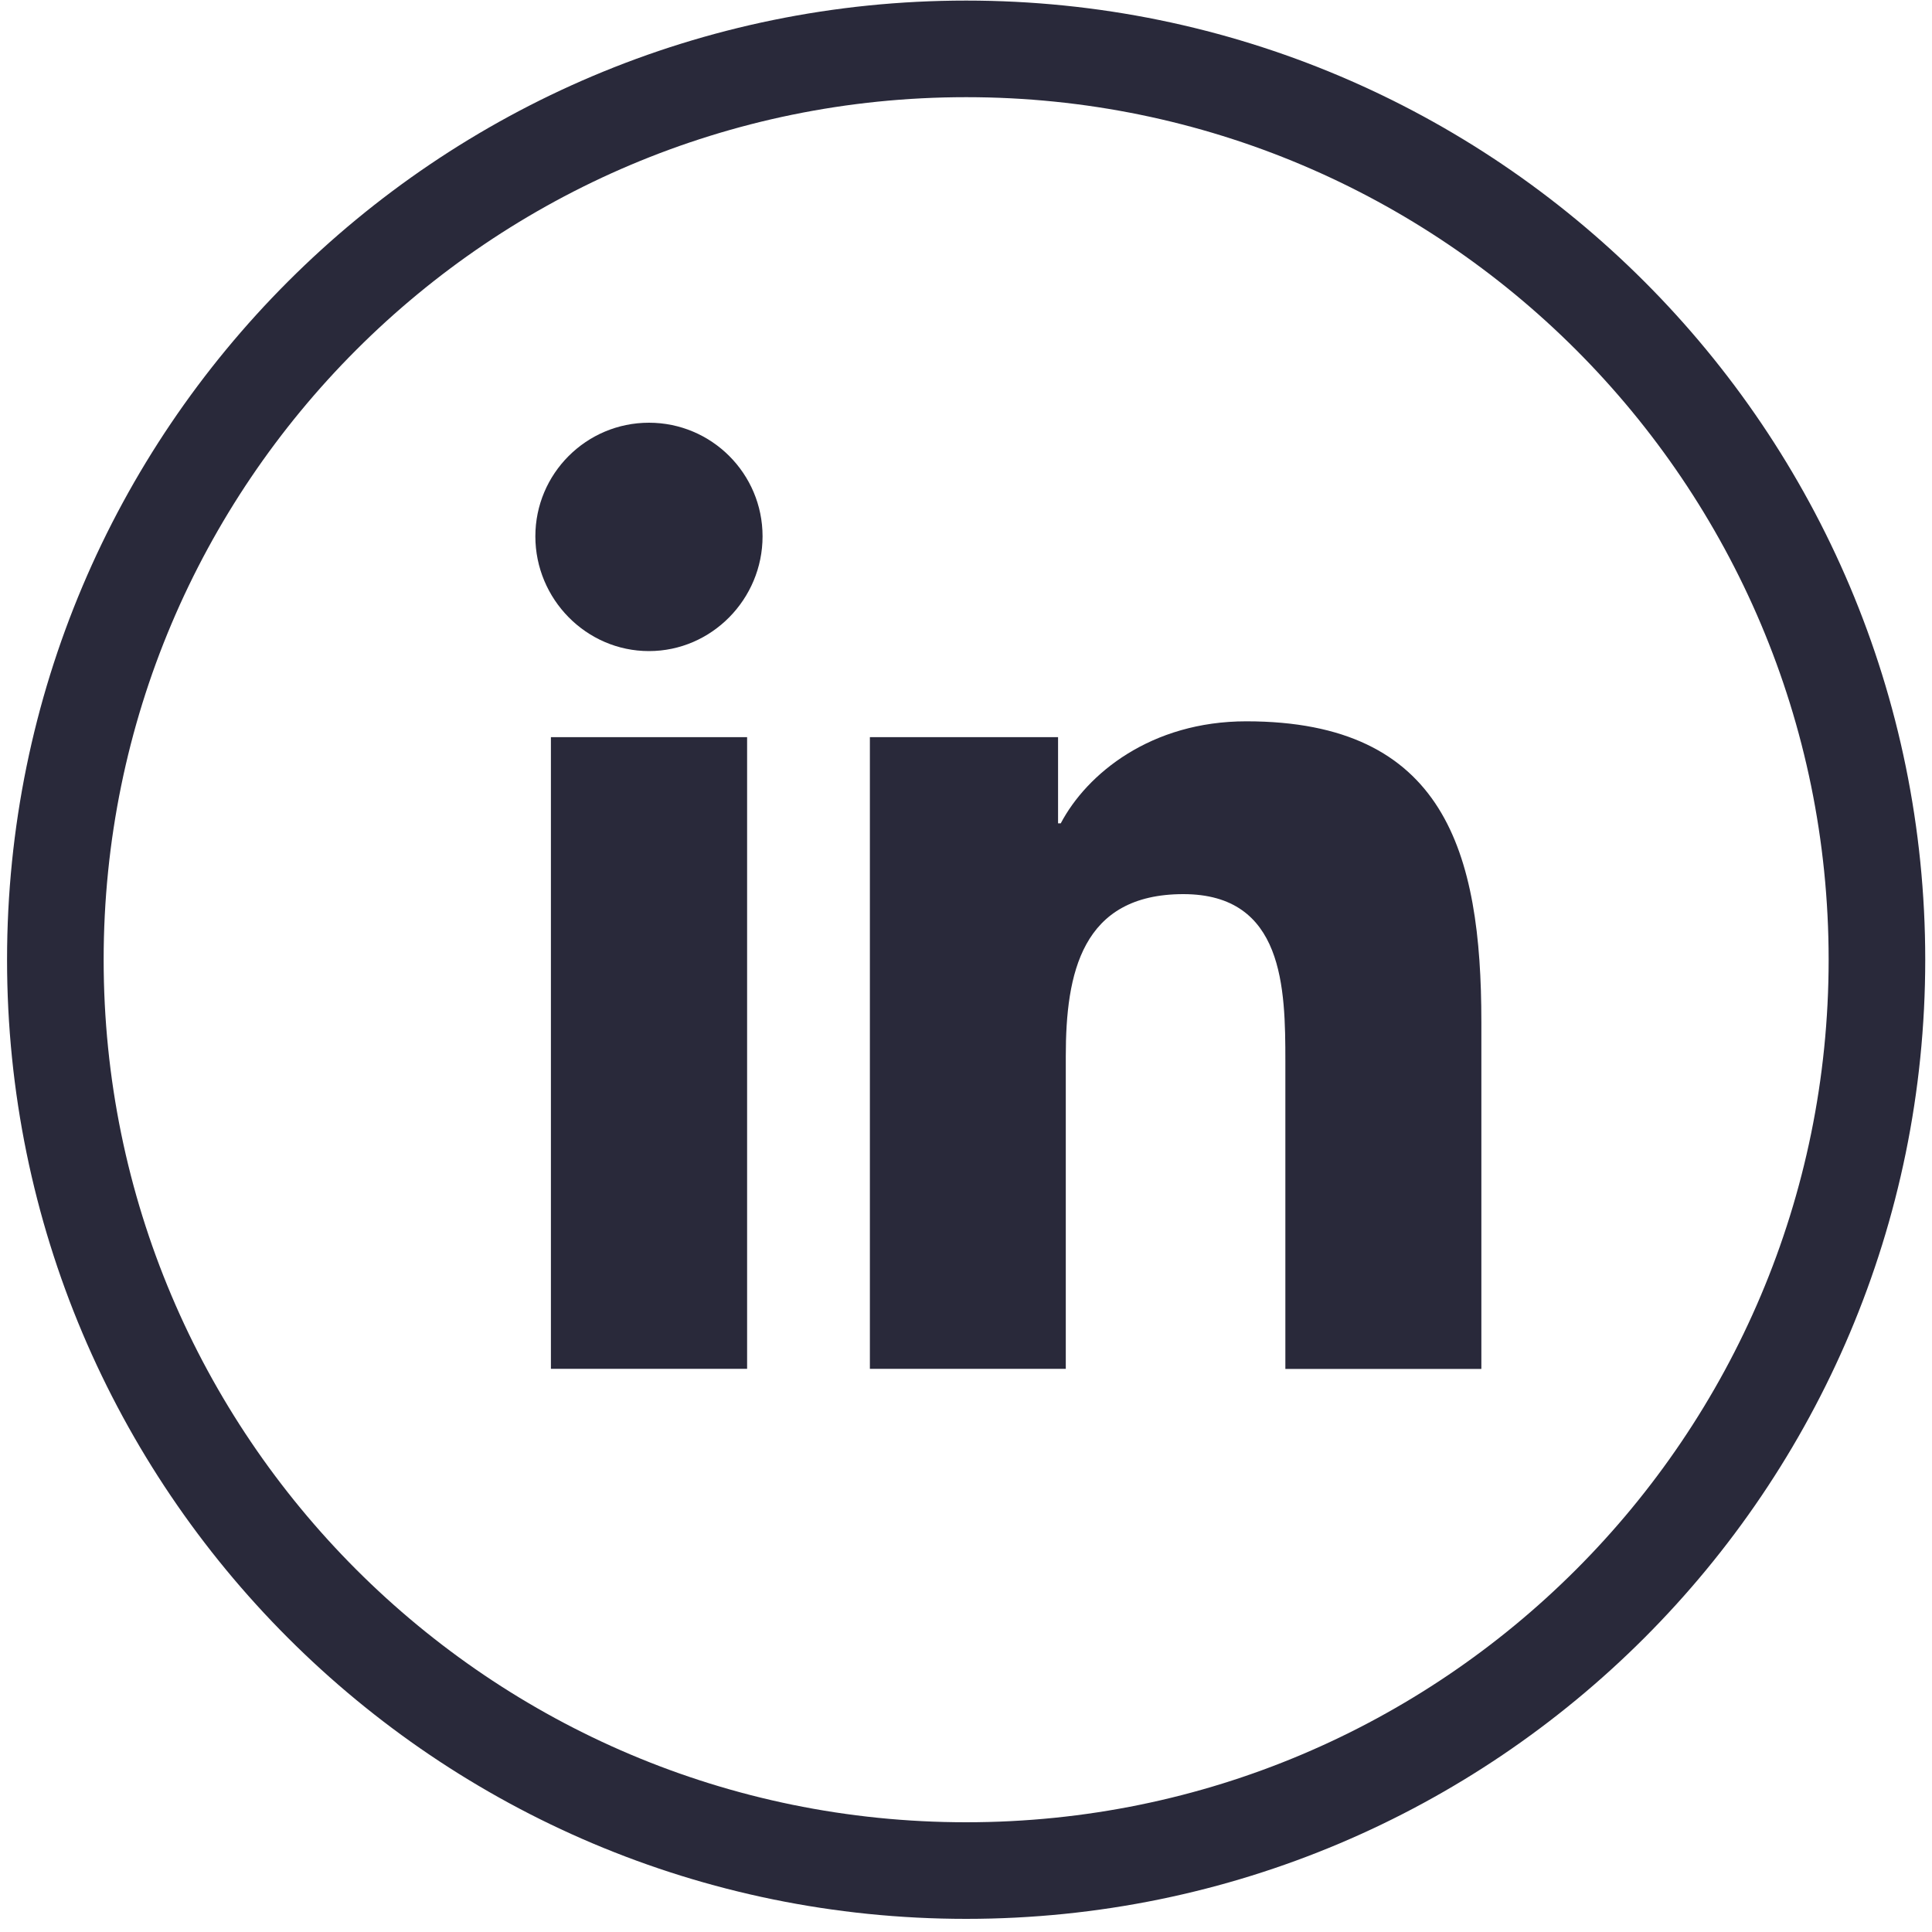
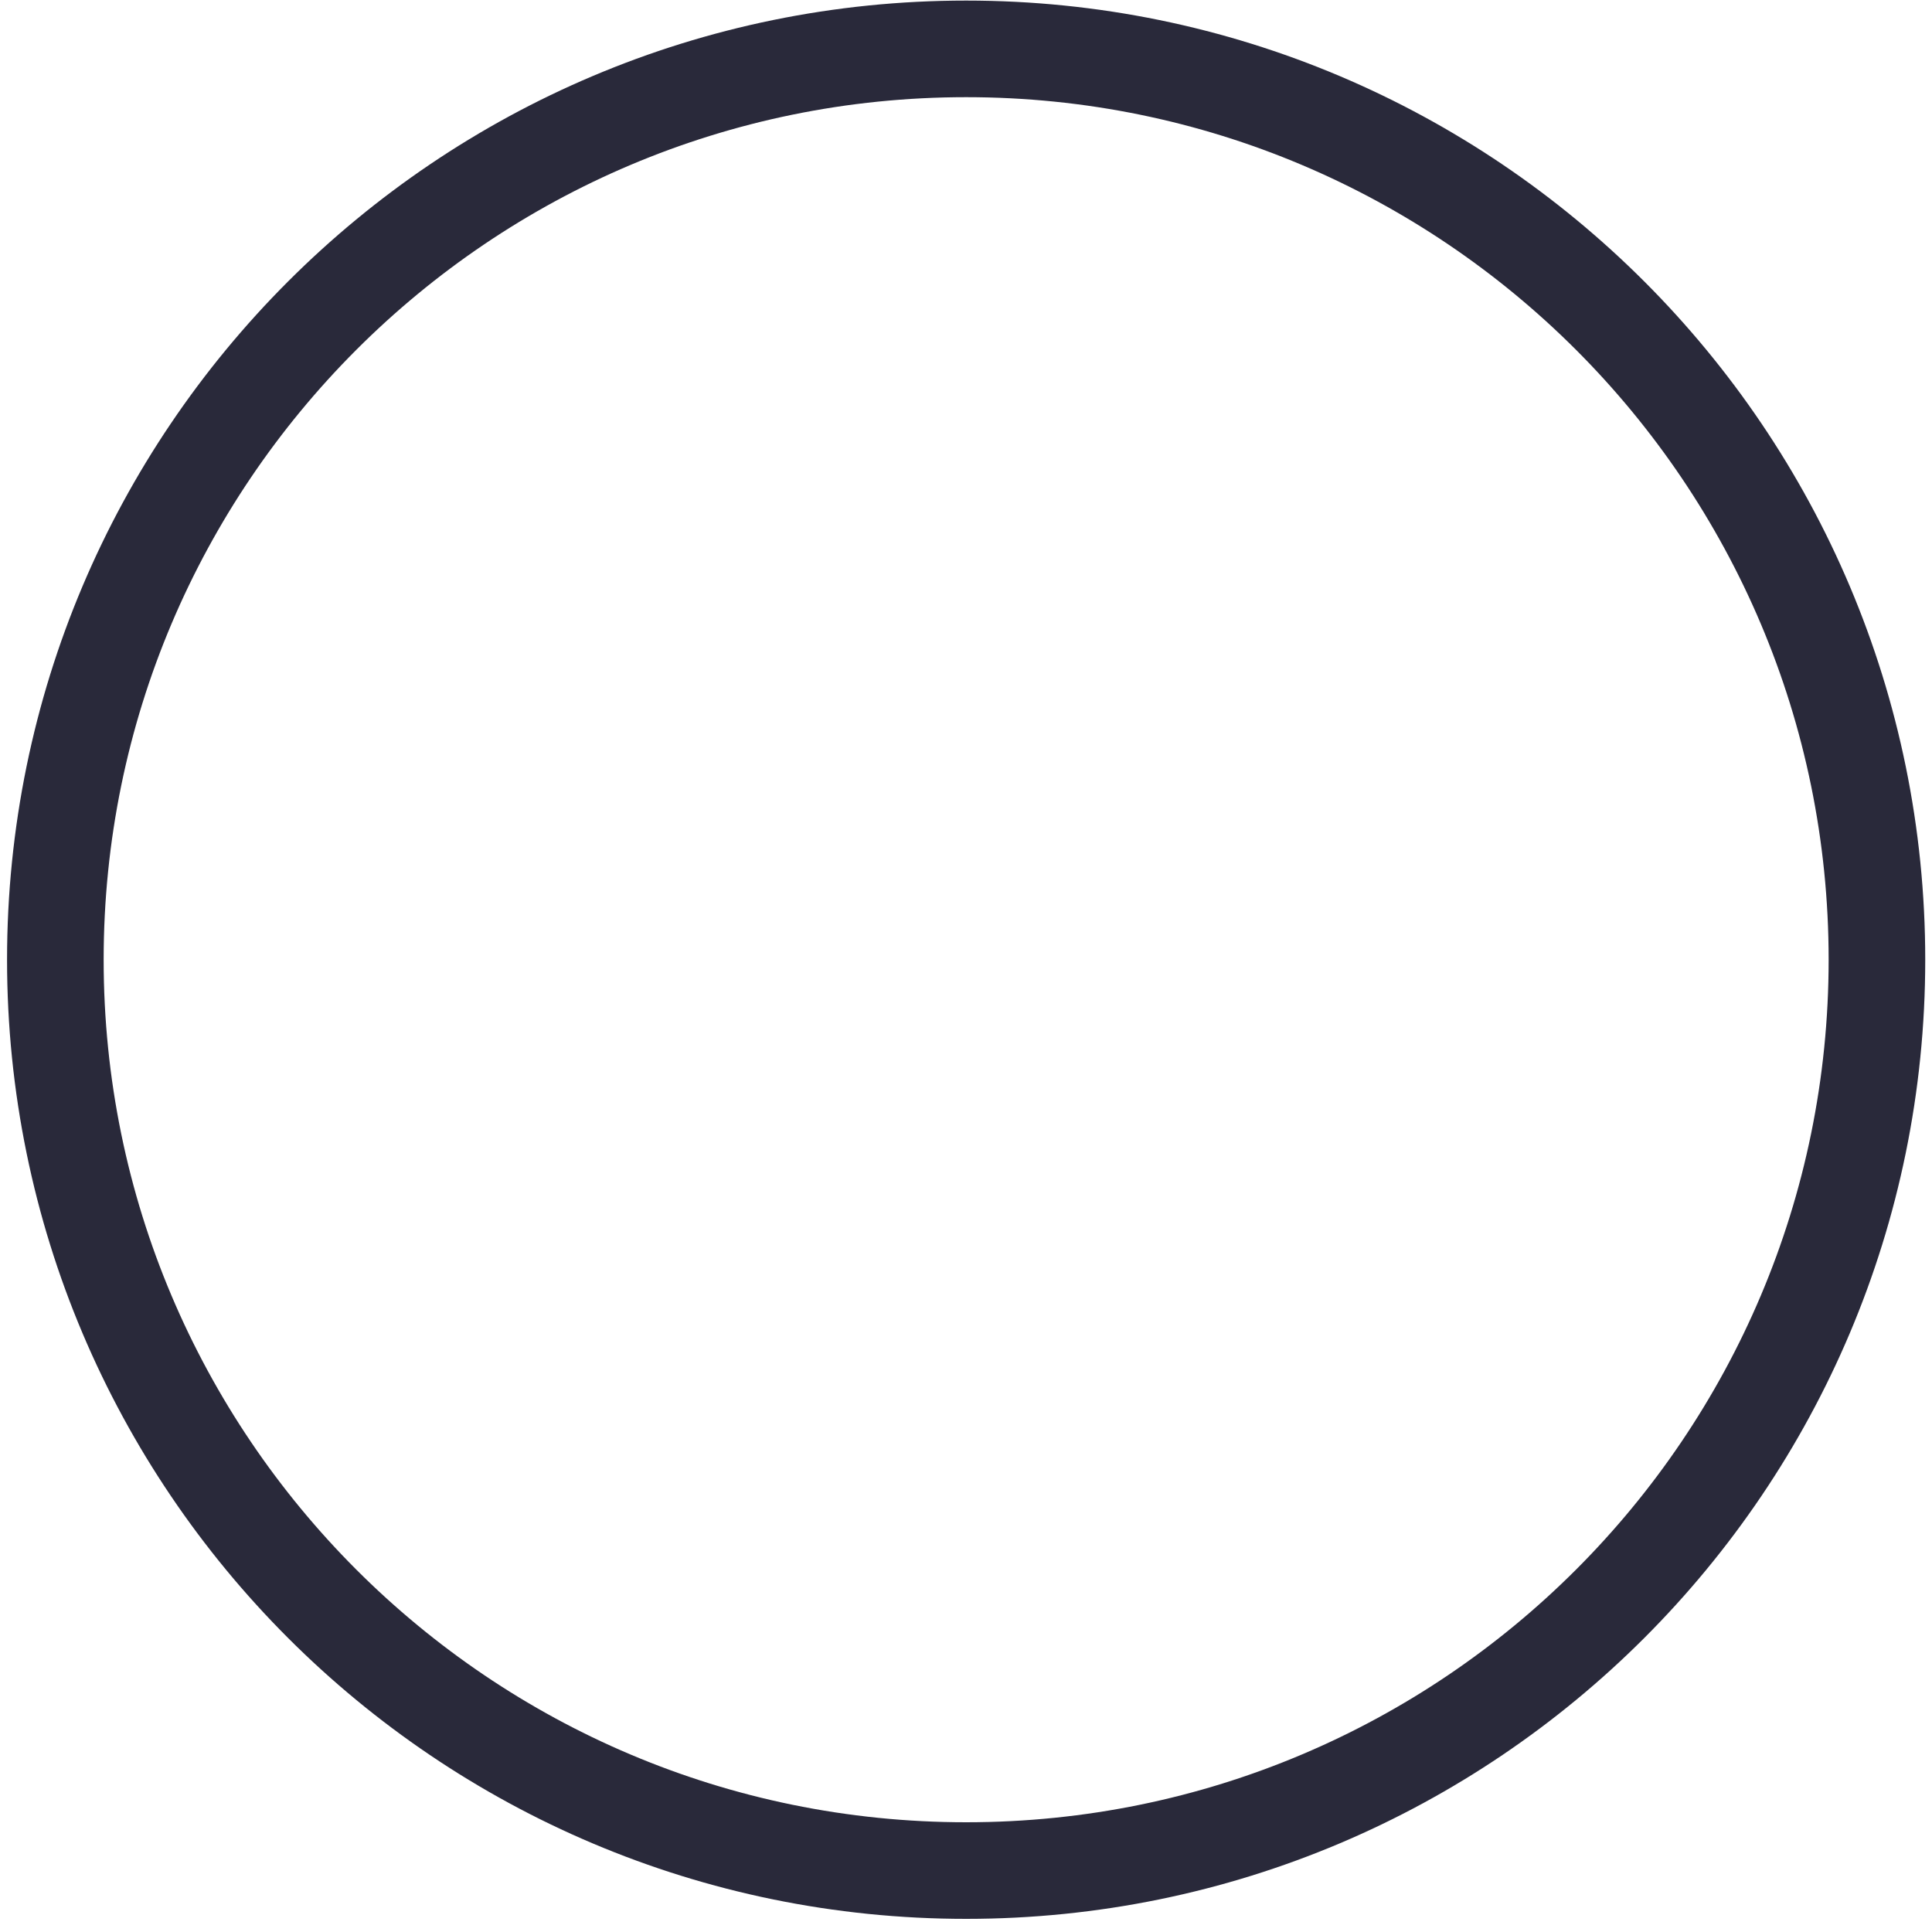
<svg xmlns="http://www.w3.org/2000/svg" width="20" height="20" viewBox="0 0 20 20" fill="none">
  <path d="M10.002 19.364C15.209 19.364 19.43 15.142 19.43 9.935C19.43 4.728 15.209 0.506 10.002 0.506C4.795 0.506 0.573 4.728 0.573 9.935C0.573 15.142 4.795 19.364 10.002 19.364Z" stroke="#29293A" />
-   <path d="M15.332 14.171L15.335 14.17V10.578C15.335 8.821 14.956 7.467 12.902 7.467C11.915 7.467 11.252 8.009 10.981 8.523H10.953V7.631H9.005V14.17H11.033V10.932C11.033 10.08 11.195 9.256 12.25 9.256C13.291 9.256 13.306 10.229 13.306 10.987V14.171H15.332Z" fill="#29293A" />
-   <path d="M5.703 7.631H7.734V14.17H5.703V7.631Z" fill="#29293A" />
-   <path d="M6.718 4.376C6.069 4.376 5.542 4.903 5.542 5.552C5.542 6.202 6.069 6.74 6.718 6.74C7.367 6.74 7.894 6.202 7.894 5.552C7.894 4.903 7.367 4.376 6.718 4.376Z" fill="#29293A" />
</svg>